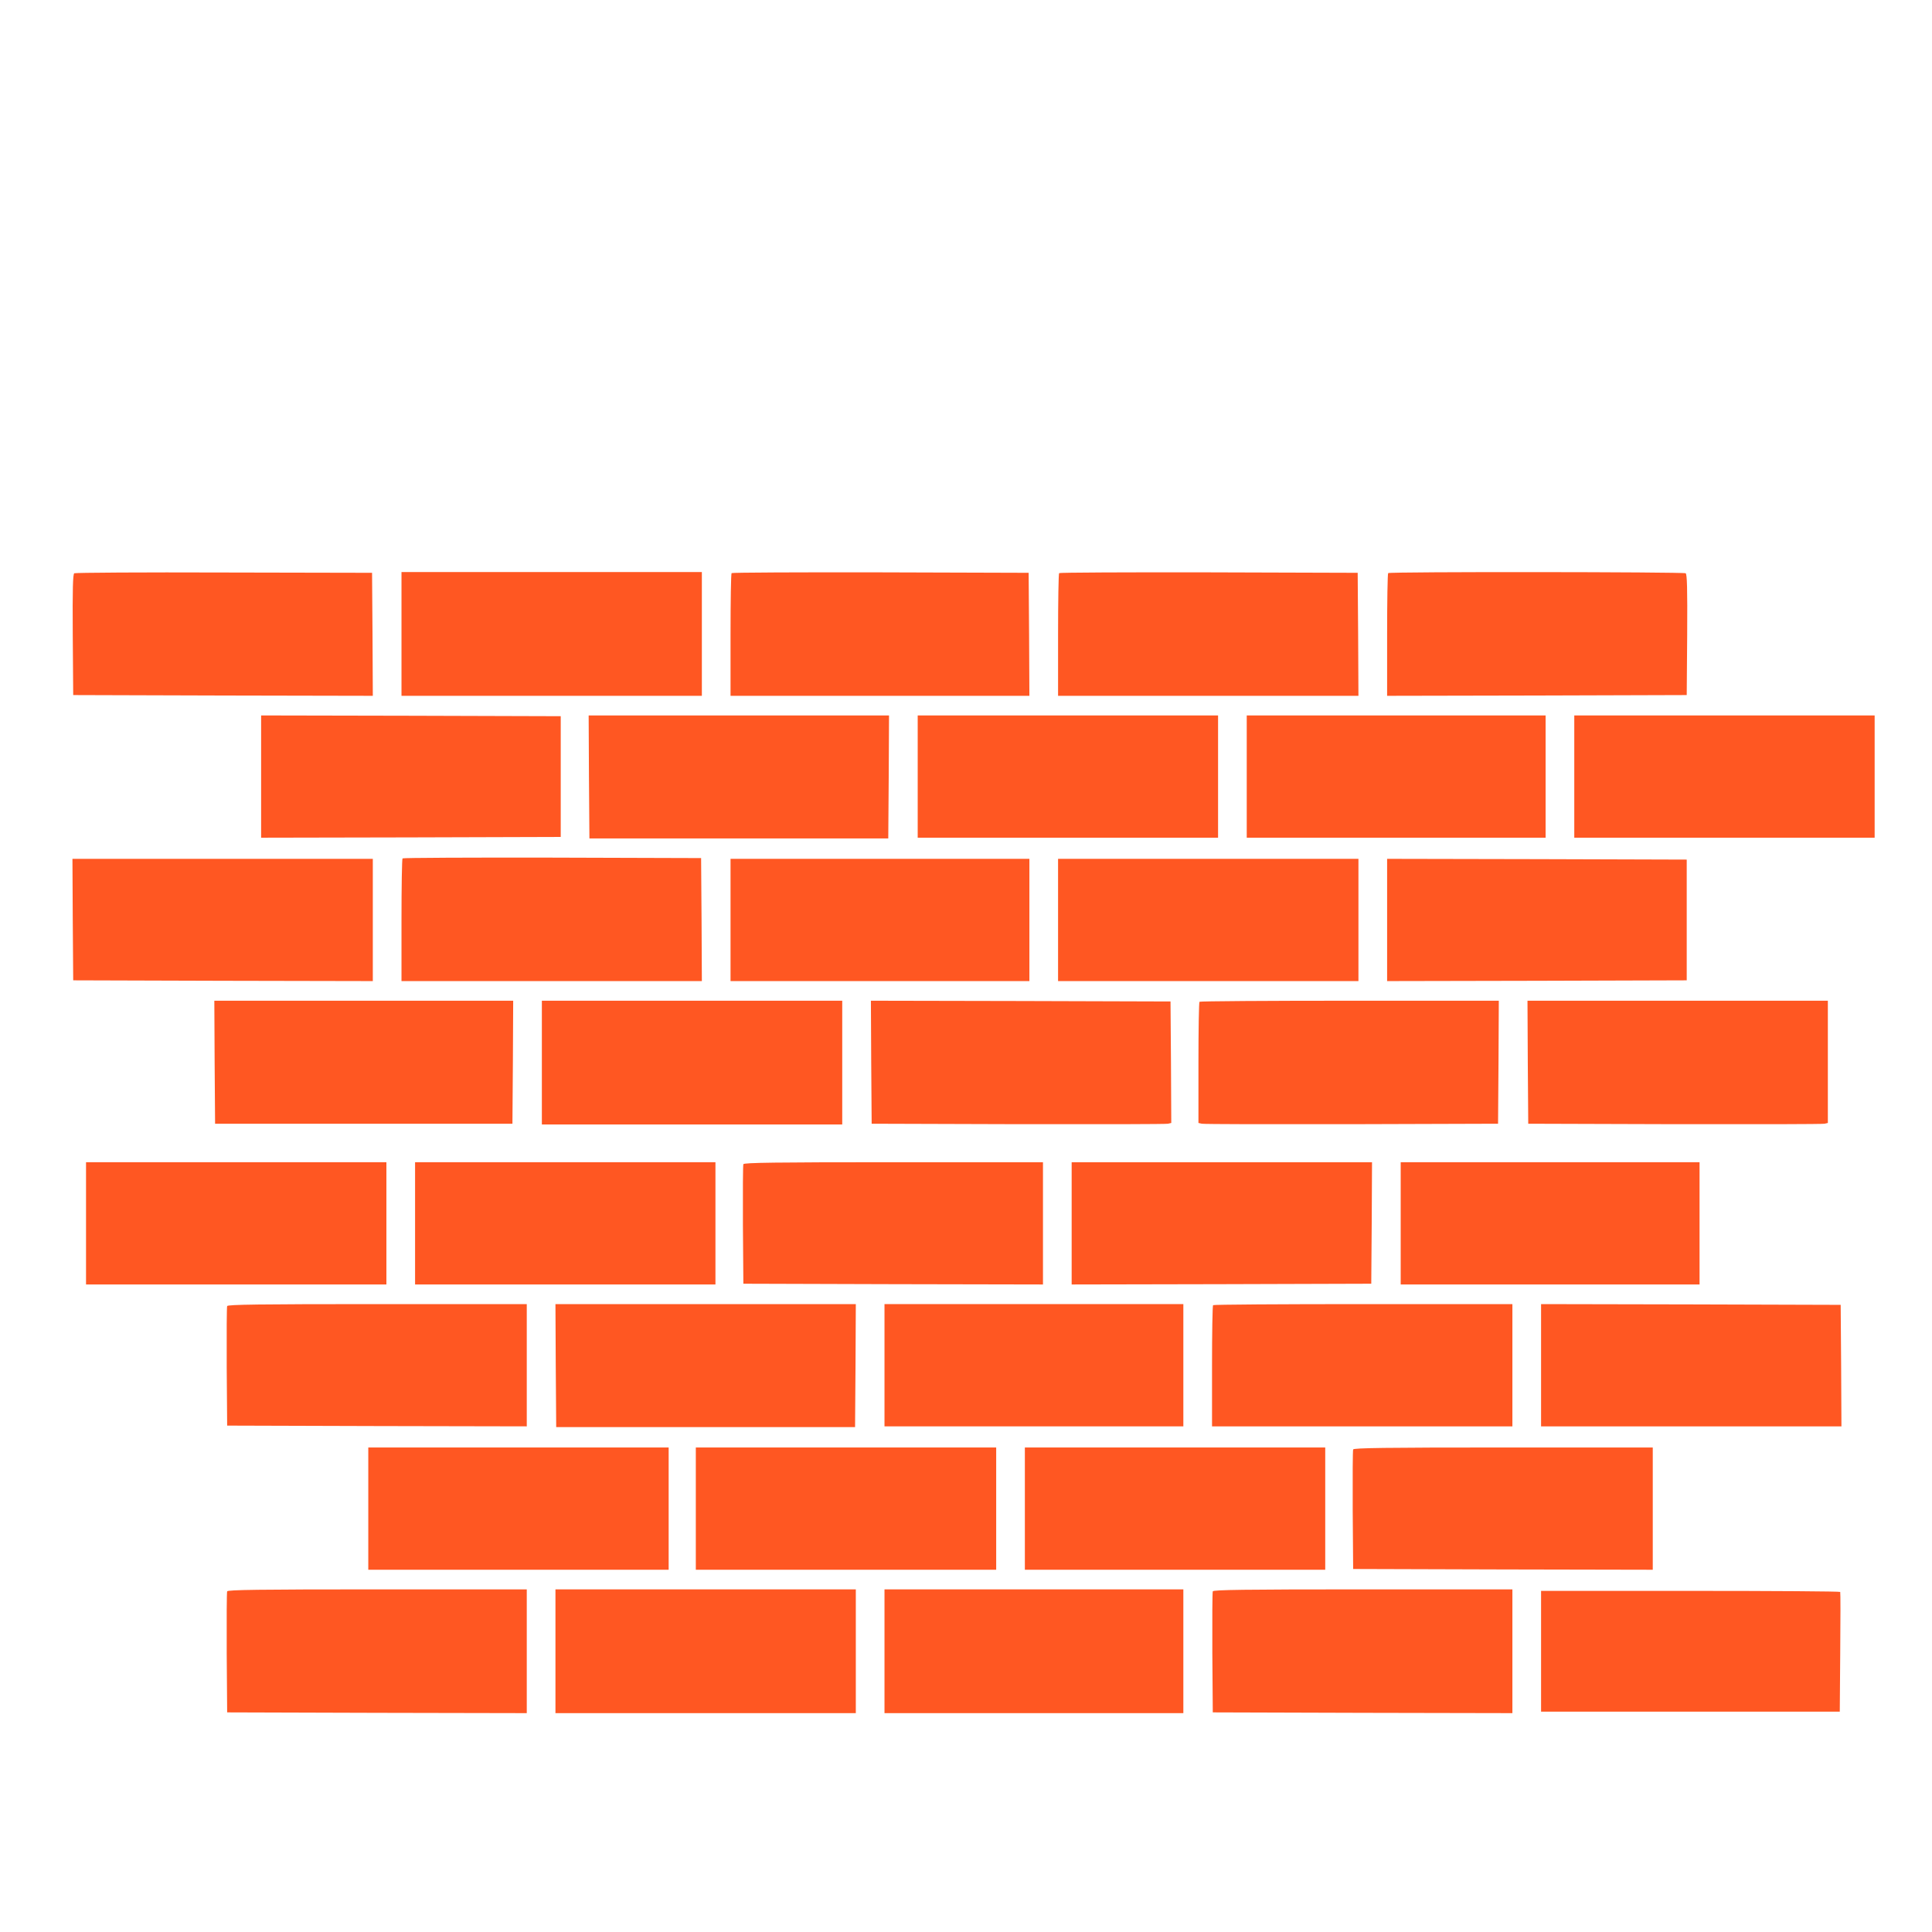
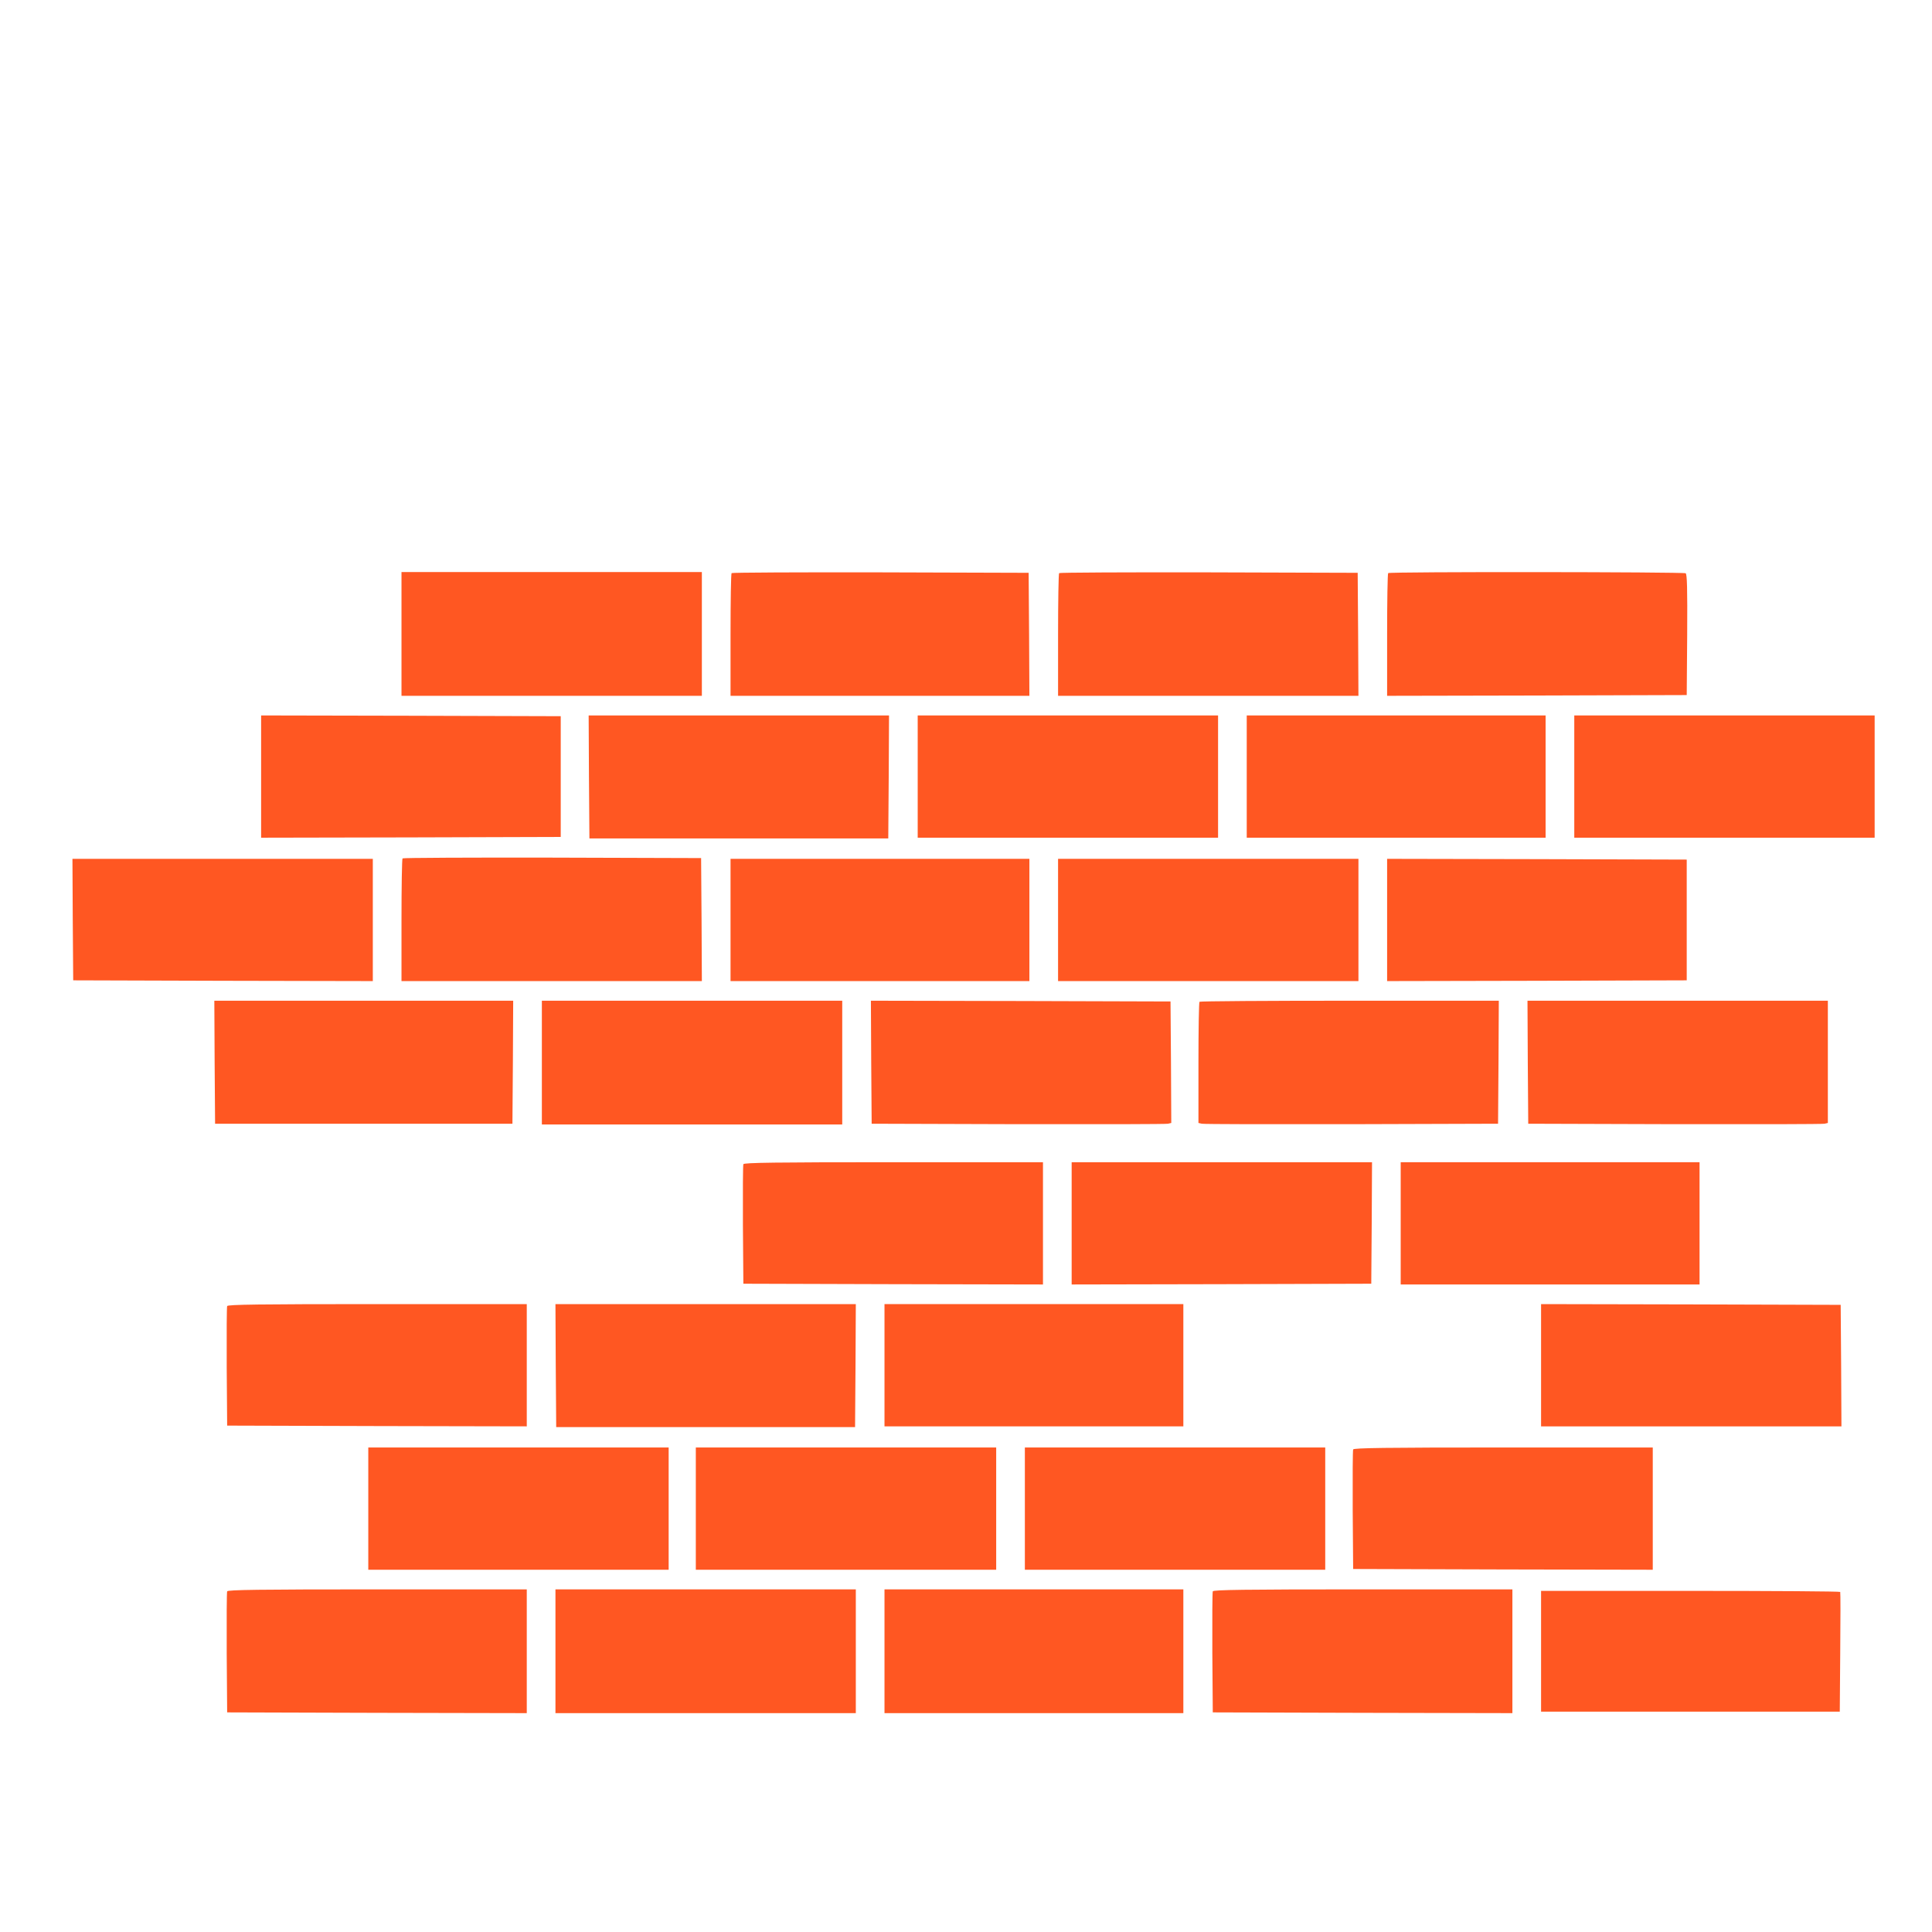
<svg xmlns="http://www.w3.org/2000/svg" version="1.0" width="1280pt" height="1280pt" viewBox="0 0 1280 1280" preserveAspectRatio="xMidYMid meet">
  <g transform="translate(0,1280) scale(0.1,-0.1)" fill="#ff5722" stroke="none">
-     <path d="M492 9002 c-9 -7 -12 -95 -10 -408 l3 -399 993 -3 992 -2 -2 407 -3 408 -980 2 c-539 2 -986 -1 -993 -5z" />
    <path d="M2660 8600 l0 -410 995 0 995 0 0 410 0 410 -995 0 -995 0 0 -410z" />
    <path d="M4847 9003 c-4 -3 -7 -188 -7 -410 l0 -403 990 0 990 0 -2 408 -3 407 -981 3 c-539 1 -984 -1 -987 -5z" />
    <path d="M7017 9003 c-4 -3 -7 -188 -7 -410 l0 -403 995 0 995 0 -2 408 -3 407 -986 3 c-542 1 -989 -1 -992 -5z" />
    <path d="M9197 9003 c-4 -3 -7 -188 -7 -410 l0 -403 993 2 992 3 3 399 c2 313 -1 401 -10 408 -16 9 -1962 11 -1971 1z" />
    <path d="M1730 7655 l0 -405 993 2 992 3 0 400 0 400 -992 3 -993 2 0 -405z" />
    <path d="M3902 7653 l3 -408 990 0 990 0 3 408 2 407 -995 0 -995 0 2 -407z" />
    <path d="M6080 7655 l0 -405 995 0 995 0 0 405 0 405 -995 0 -995 0 0 -405z" />
    <path d="M8260 7655 l0 -405 990 0 990 0 0 405 0 405 -990 0 -990 0 0 -405z" />
    <path d="M10430 7655 l0 -405 995 0 995 0 0 405 0 405 -995 0 -995 0 0 -405z" />
    <path d="M2667 7113 c-4 -3 -7 -188 -7 -410 l0 -403 995 0 995 0 -2 408 -3 407 -986 3 c-542 1 -989 -1 -992 -5z" />
    <path d="M482 6708 l3 -403 993 -3 992 -2 0 405 0 405 -995 0 -995 0 2 -402z" />
    <path d="M4840 6705 l0 -405 990 0 990 0 0 405 0 405 -990 0 -990 0 0 -405z" />
    <path d="M7010 6705 l0 -405 995 0 995 0 0 405 0 405 -995 0 -995 0 0 -405z" />
    <path d="M9190 6705 l0 -405 993 2 992 3 0 400 0 400 -992 3 -993 2 0 -405z" />
    <path d="M1422 5763 l3 -408 985 0 985 0 3 408 2 407 -990 0 -990 0 2 -407z" />
    <path d="M3590 5760 l0 -410 995 0 995 0 0 410 0 410 -995 0 -995 0 0 -410z" />
    <path d="M5772 5763 l3 -408 970 -3 c534 -1 980 0 993 3 l22 5 -2 403 -3 402 -993 3 -992 2 2 -407z" />
    <path d="M7947 6163 c-4 -3 -7 -185 -7 -404 l0 -399 23 -5 c12 -3 459 -4 992 -3 l970 3 3 408 2 407 -988 0 c-544 0 -992 -3 -995 -7z" />
    <path d="M10122 5763 l3 -408 970 -3 c534 -1 980 0 993 3 l22 5 0 405 0 405 -995 0 -995 0 2 -407z" />
-     <path d="M570 4695 l0 -405 995 0 995 0 0 405 0 405 -995 0 -995 0 0 -405z" />
-     <path d="M2750 4695 l0 -405 995 0 995 0 0 405 0 405 -995 0 -995 0 0 -405z" />
    <path d="M4925 5087 c-3 -6 -4 -188 -3 -402 l3 -390 993 -3 992 -2 0 405 0 405 -990 0 c-784 0 -992 -3 -995 -13z" />
    <path d="M7100 4695 l0 -405 993 2 992 3 3 403 2 402 -995 0 -995 0 0 -405z" />
    <path d="M9280 4695 l0 -405 990 0 990 0 0 405 0 405 -990 0 -990 0 0 -405z" />
    <path d="M1505 4147 c-3 -6 -4 -188 -3 -402 l3 -390 993 -3 992 -2 0 405 0 405 -990 0 c-784 0 -992 -3 -995 -13z" />
    <path d="M3682 3753 l3 -408 990 0 990 0 3 408 2 407 -995 0 -995 0 2 -407z" />
    <path d="M5860 3755 l0 -405 990 0 990 0 0 405 0 405 -990 0 -990 0 0 -405z" />
-     <path d="M8037 4153 c-4 -3 -7 -186 -7 -405 l0 -398 995 0 995 0 0 405 0 405 -988 0 c-544 0 -992 -3 -995 -7z" />
    <path d="M10210 3755 l0 -405 995 0 995 0 -2 403 -3 402 -992 3 -993 2 0 -405z" />
    <path d="M2440 2805 l0 -405 995 0 995 0 0 405 0 405 -995 0 -995 0 0 -405z" />
    <path d="M4610 2805 l0 -405 995 0 995 0 0 405 0 405 -995 0 -995 0 0 -405z" />
    <path d="M6790 2805 l0 -405 995 0 995 0 0 405 0 405 -995 0 -995 0 0 -405z" />
    <path d="M8965 3197 c-3 -6 -4 -188 -3 -402 l3 -390 993 -3 992 -2 0 405 0 405 -990 0 c-784 0 -992 -3 -995 -13z" />
    <path d="M1505 2257 c-3 -6 -4 -190 -3 -407 l3 -395 993 -3 992 -2 0 410 0 410 -990 0 c-784 0 -992 -3 -995 -13z" />
    <path d="M3680 1860 l0 -410 995 0 995 0 0 410 0 410 -995 0 -995 0 0 -410z" />
    <path d="M5860 1860 l0 -410 990 0 990 0 0 410 0 410 -990 0 -990 0 0 -410z" />
    <path d="M8035 2257 c-3 -6 -4 -190 -3 -407 l3 -395 993 -3 992 -2 0 410 0 410 -990 0 c-784 0 -992 -3 -995 -13z" />
    <path d="M10210 1860 l0 -400 990 0 989 0 3 393 c2 215 2 395 0 400 -2 4 -448 7 -993 7 l-989 0 0 -400z" />
  </g>
</svg>